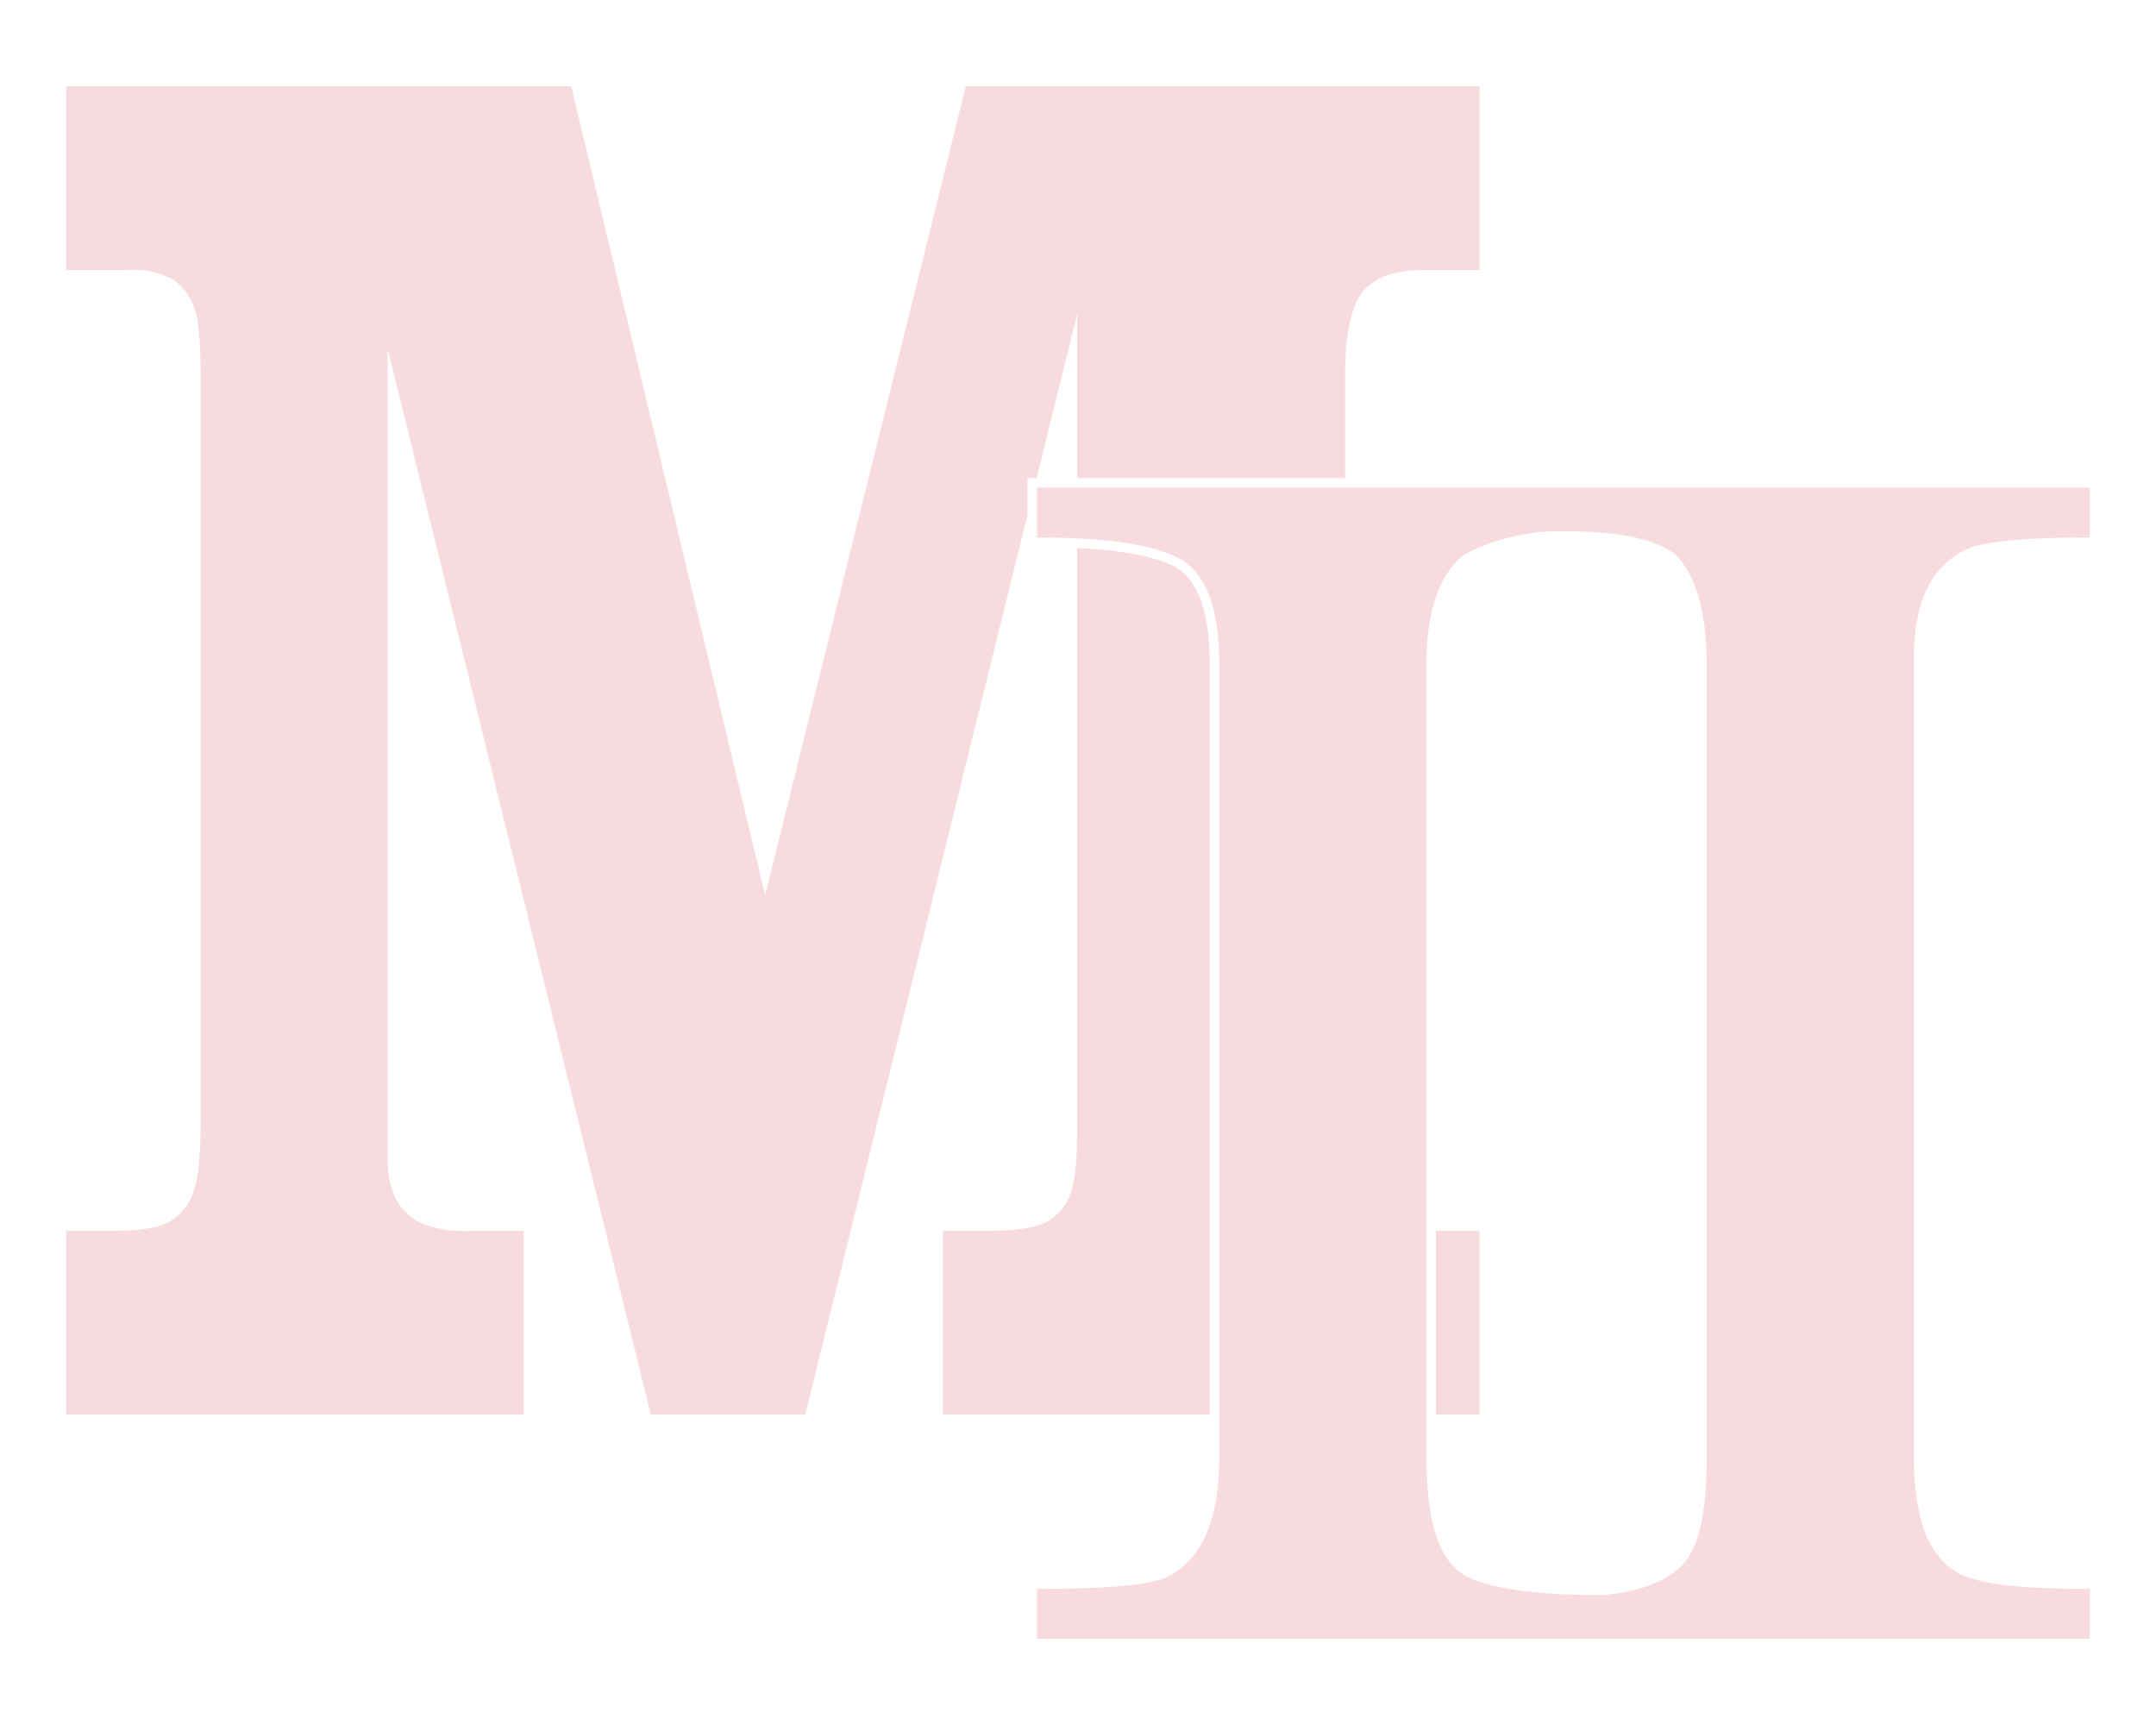
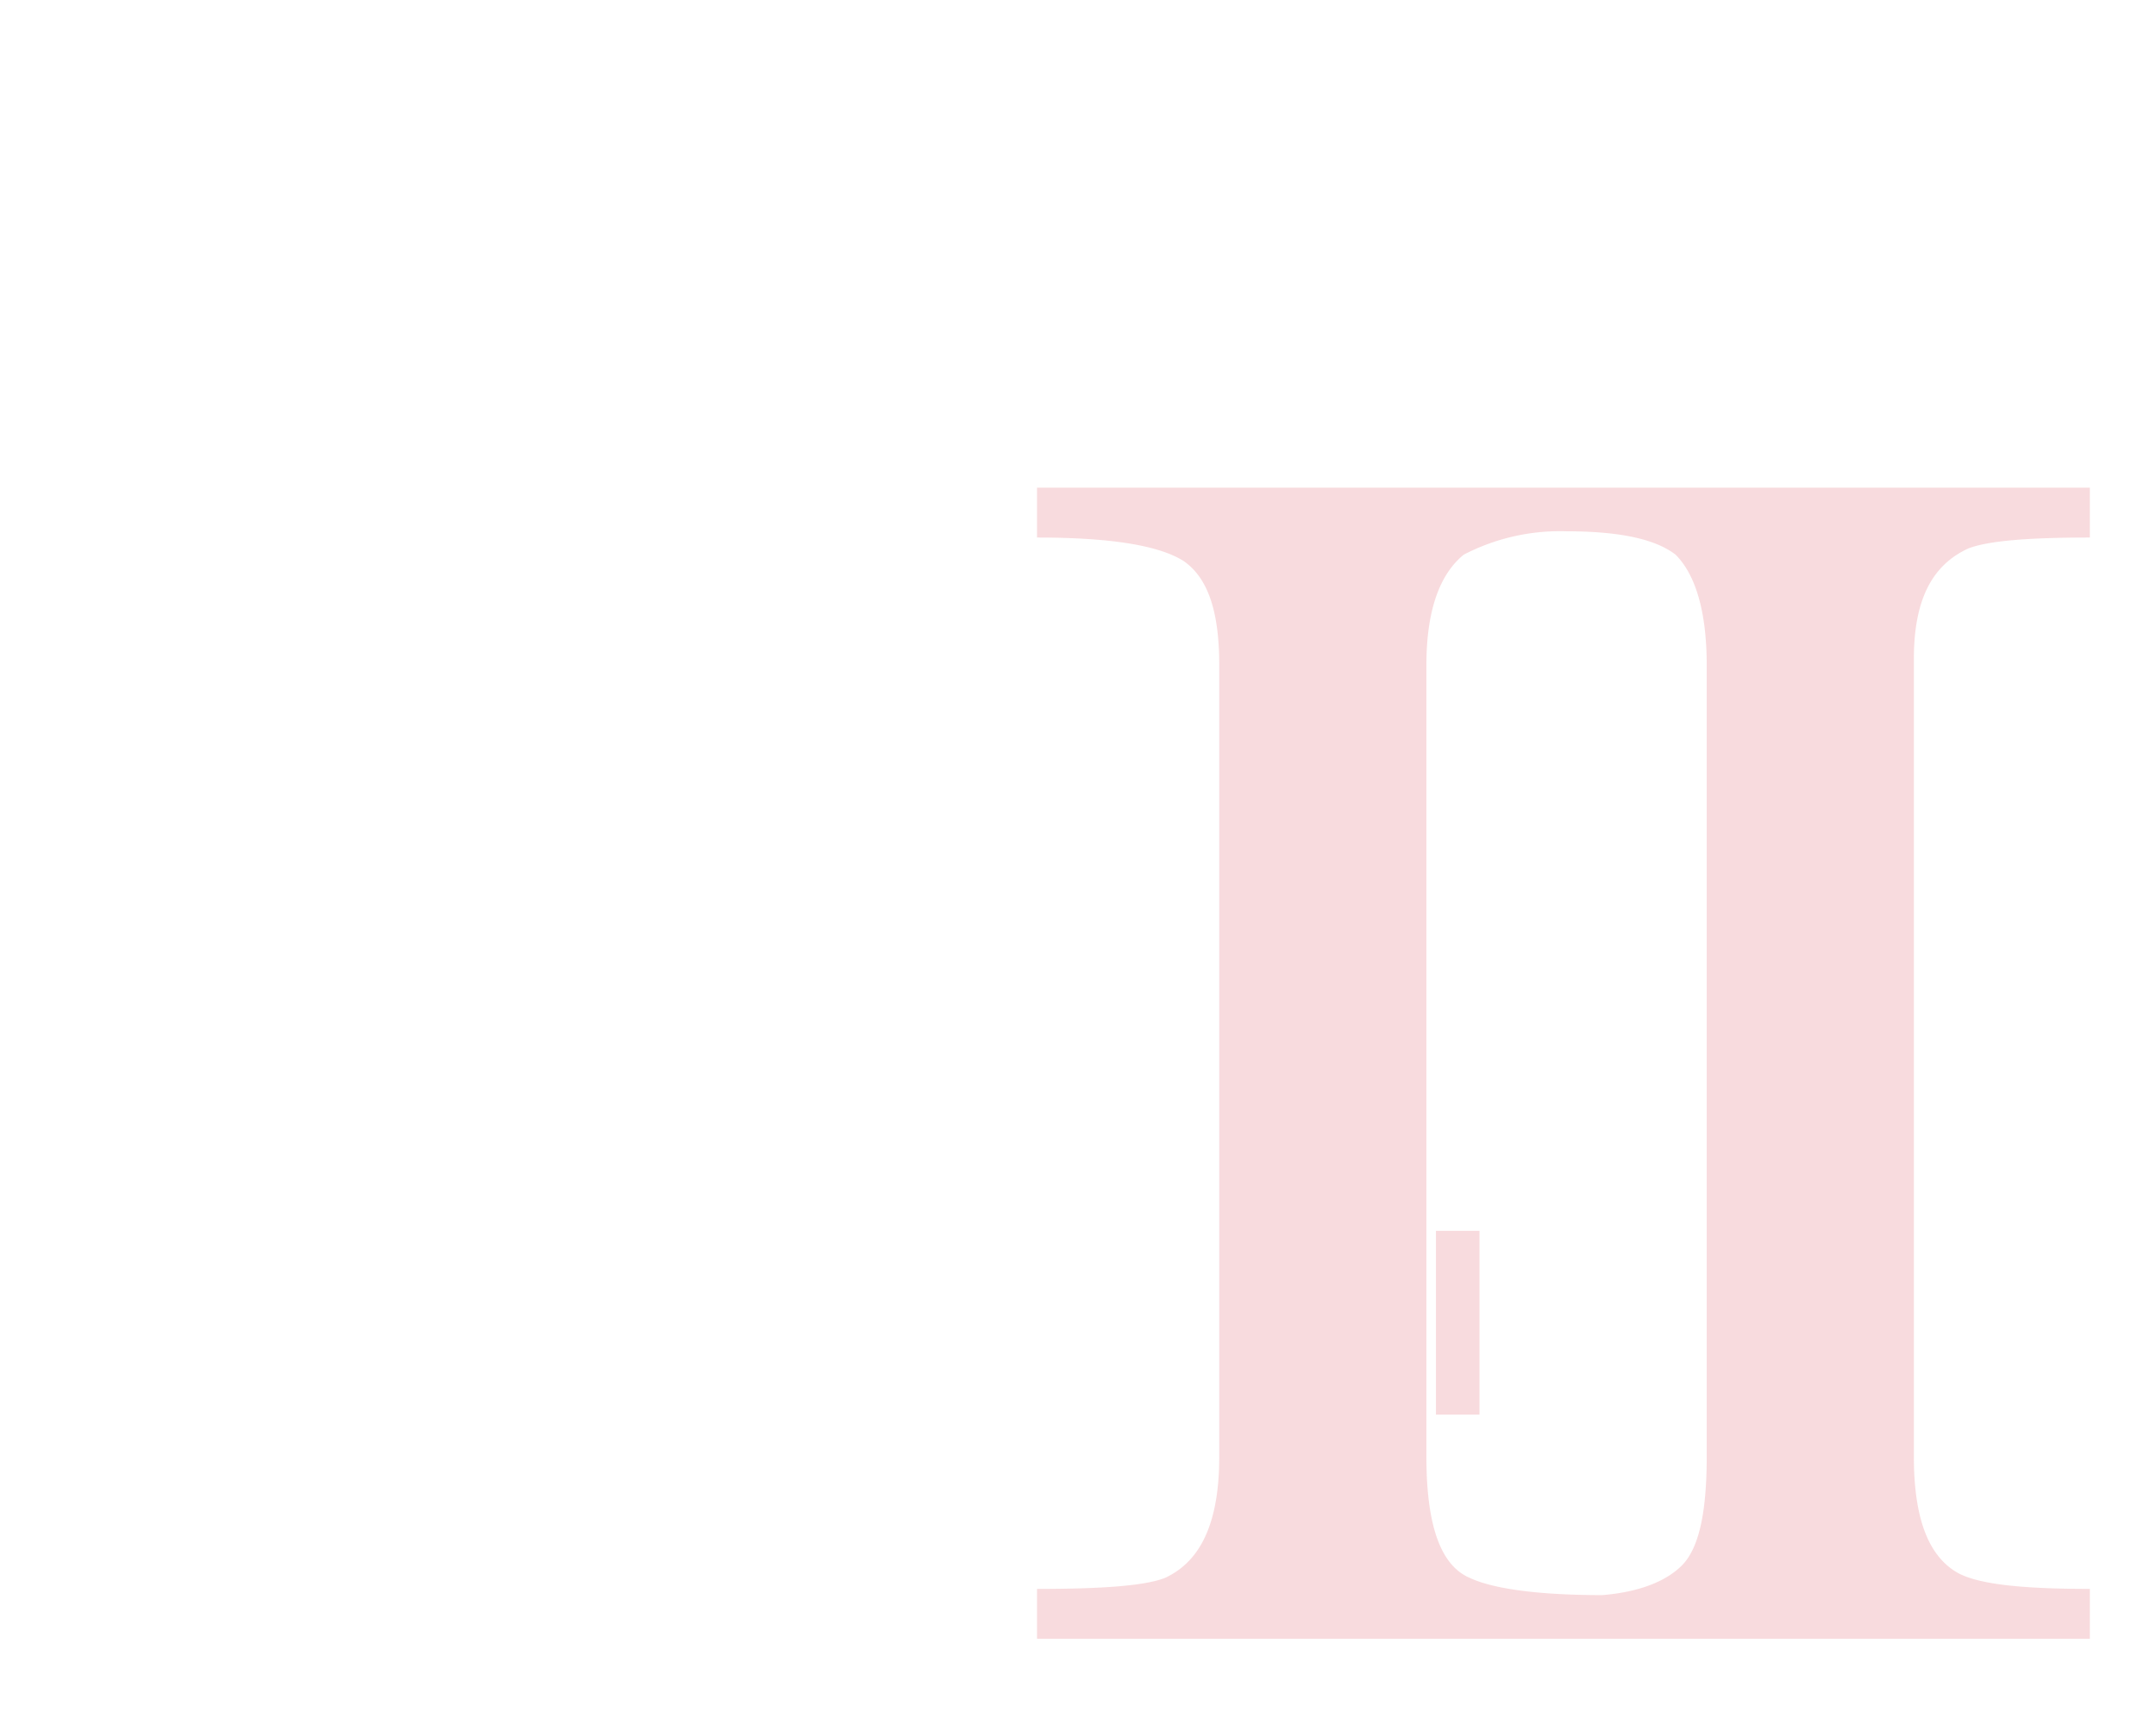
<svg xmlns="http://www.w3.org/2000/svg" width="250" height="200" viewBox="0 0 250 200">
  <defs>
    <clipPath id="clip-icon_mark2_bg">
      <rect width="250" height="200" />
    </clipPath>
  </defs>
  <g id="icon_mark2_bg" clip-path="url(#clip-icon_mark2_bg)">
    <g id="グループ_70" data-name="グループ 70" transform="translate(-13.827 -35.606)" opacity="0.147">
      <rect id="長方形_20" data-name="長方形 20" width="5.05" height="21.308" transform="translate(180.332 178.312)" fill="#d20a1a" />
-       <path id="パス_22" data-name="パス 22" d="M141.115,97.47c-2.116-1.322-6.051-2.131-11.695-2.406v67.573c0,3.681-.289,6.2-.881,7.563a6.054,6.054,0,0,1-2.733,3.035q-1.858.995-7.144.994h-4.823v21.308h30.949V108.657c0-5.909-1.167-9.464-3.673-11.188" transform="translate(9.311 4.081)" fill="#d20a1a" />
-       <path id="パス_23" data-name="パス 23" d="M134.541,92.138l4.707-19.05v19.05h31.067V80.373q0-7.173,1.993-9.771t7.2-2.595h6.4V46.7H126.334l-23.272,93.792L80.575,46.7H22.014V68.008h7.094a9.949,9.949,0,0,1,5.318,1.1,6.654,6.654,0,0,1,2.516,3.532q.658,1.767.661,7.728v86.334c0,4.049-.3,6.83-.889,8.338a6.348,6.348,0,0,1-2.708,3.311q-1.818,1.053-6.764,1.049H22.014v21.308H75.067V179.406H68.855a13.307,13.307,0,0,1-5.8-.94,6.555,6.555,0,0,1-2.782-2.7,10.428,10.428,0,0,1-.972-4.968V77.173L89.813,200.714h17.9L133.487,96.4V92.138Z" transform="translate(-0.516 -1.094)" fill="#d20a1a" />
      <path id="パス_24" data-name="パス 24" d="M245.789,222.2v-5.779c-7.946,0-13.183-.541-15.531-1.986-3.25-1.987-4.875-6.321-4.875-13.364V108.61c0-6.682,1.986-10.835,6.32-12.823,2.348-.9,7.044-1.263,14.087-1.263v-5.78H123.71v5.78c8.487,0,14.086.9,16.975,2.709,2.89,1.986,4.154,5.959,4.154,12.1v91.74c0,7.4-1.986,12.1-6.32,14.086-2.348.9-7.223,1.264-14.809,1.264V222.2Zm-72.6-125.69A24.233,24.233,0,0,1,185.111,93.8c6.139,0,10.293.9,12.641,2.709,2.348,2.348,3.611,6.682,3.611,12.821v91.74c0,6.5-.9,10.655-2.889,12.641-1.806,1.806-4.875,3.07-9.209,3.431-7.4,0-12.642-.722-15.35-1.986-3.432-1.445-5.057-6.139-5.057-14.086v-91.74c0-6.14,1.445-10.474,4.334-12.821" transform="translate(10.367 3.405)" fill="#d20a1a" />
    </g>
  </g>
</svg>